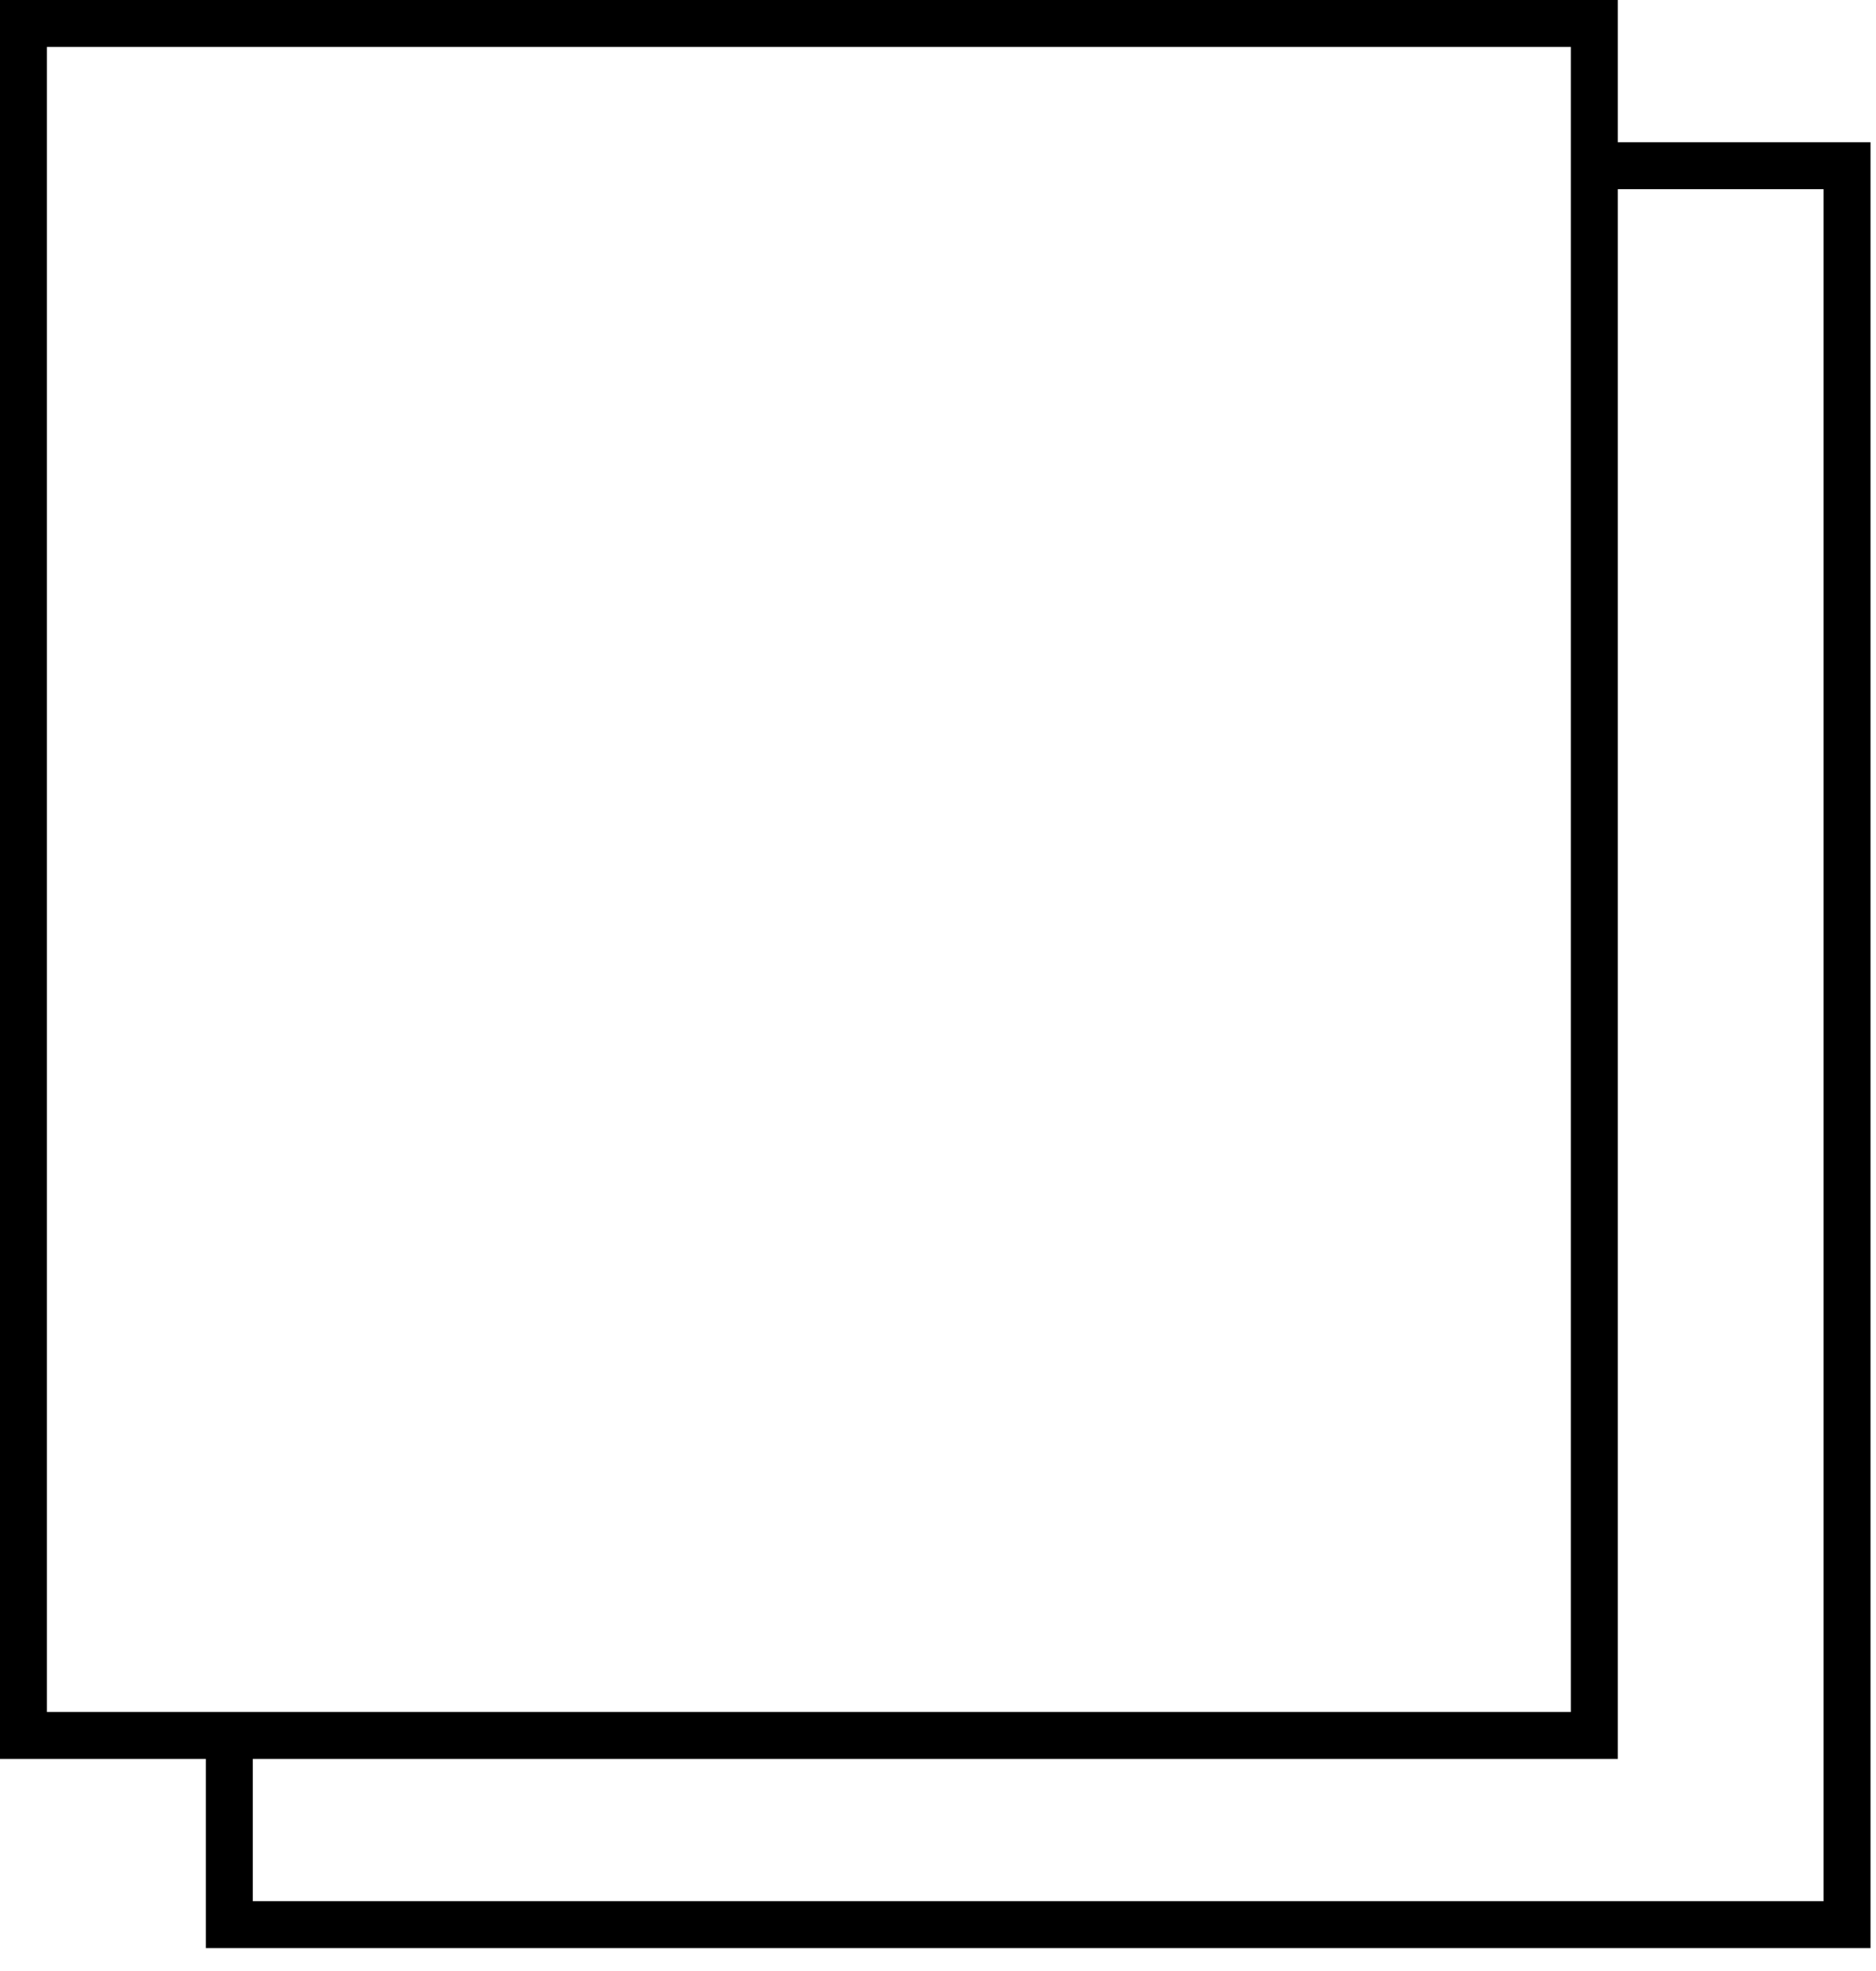
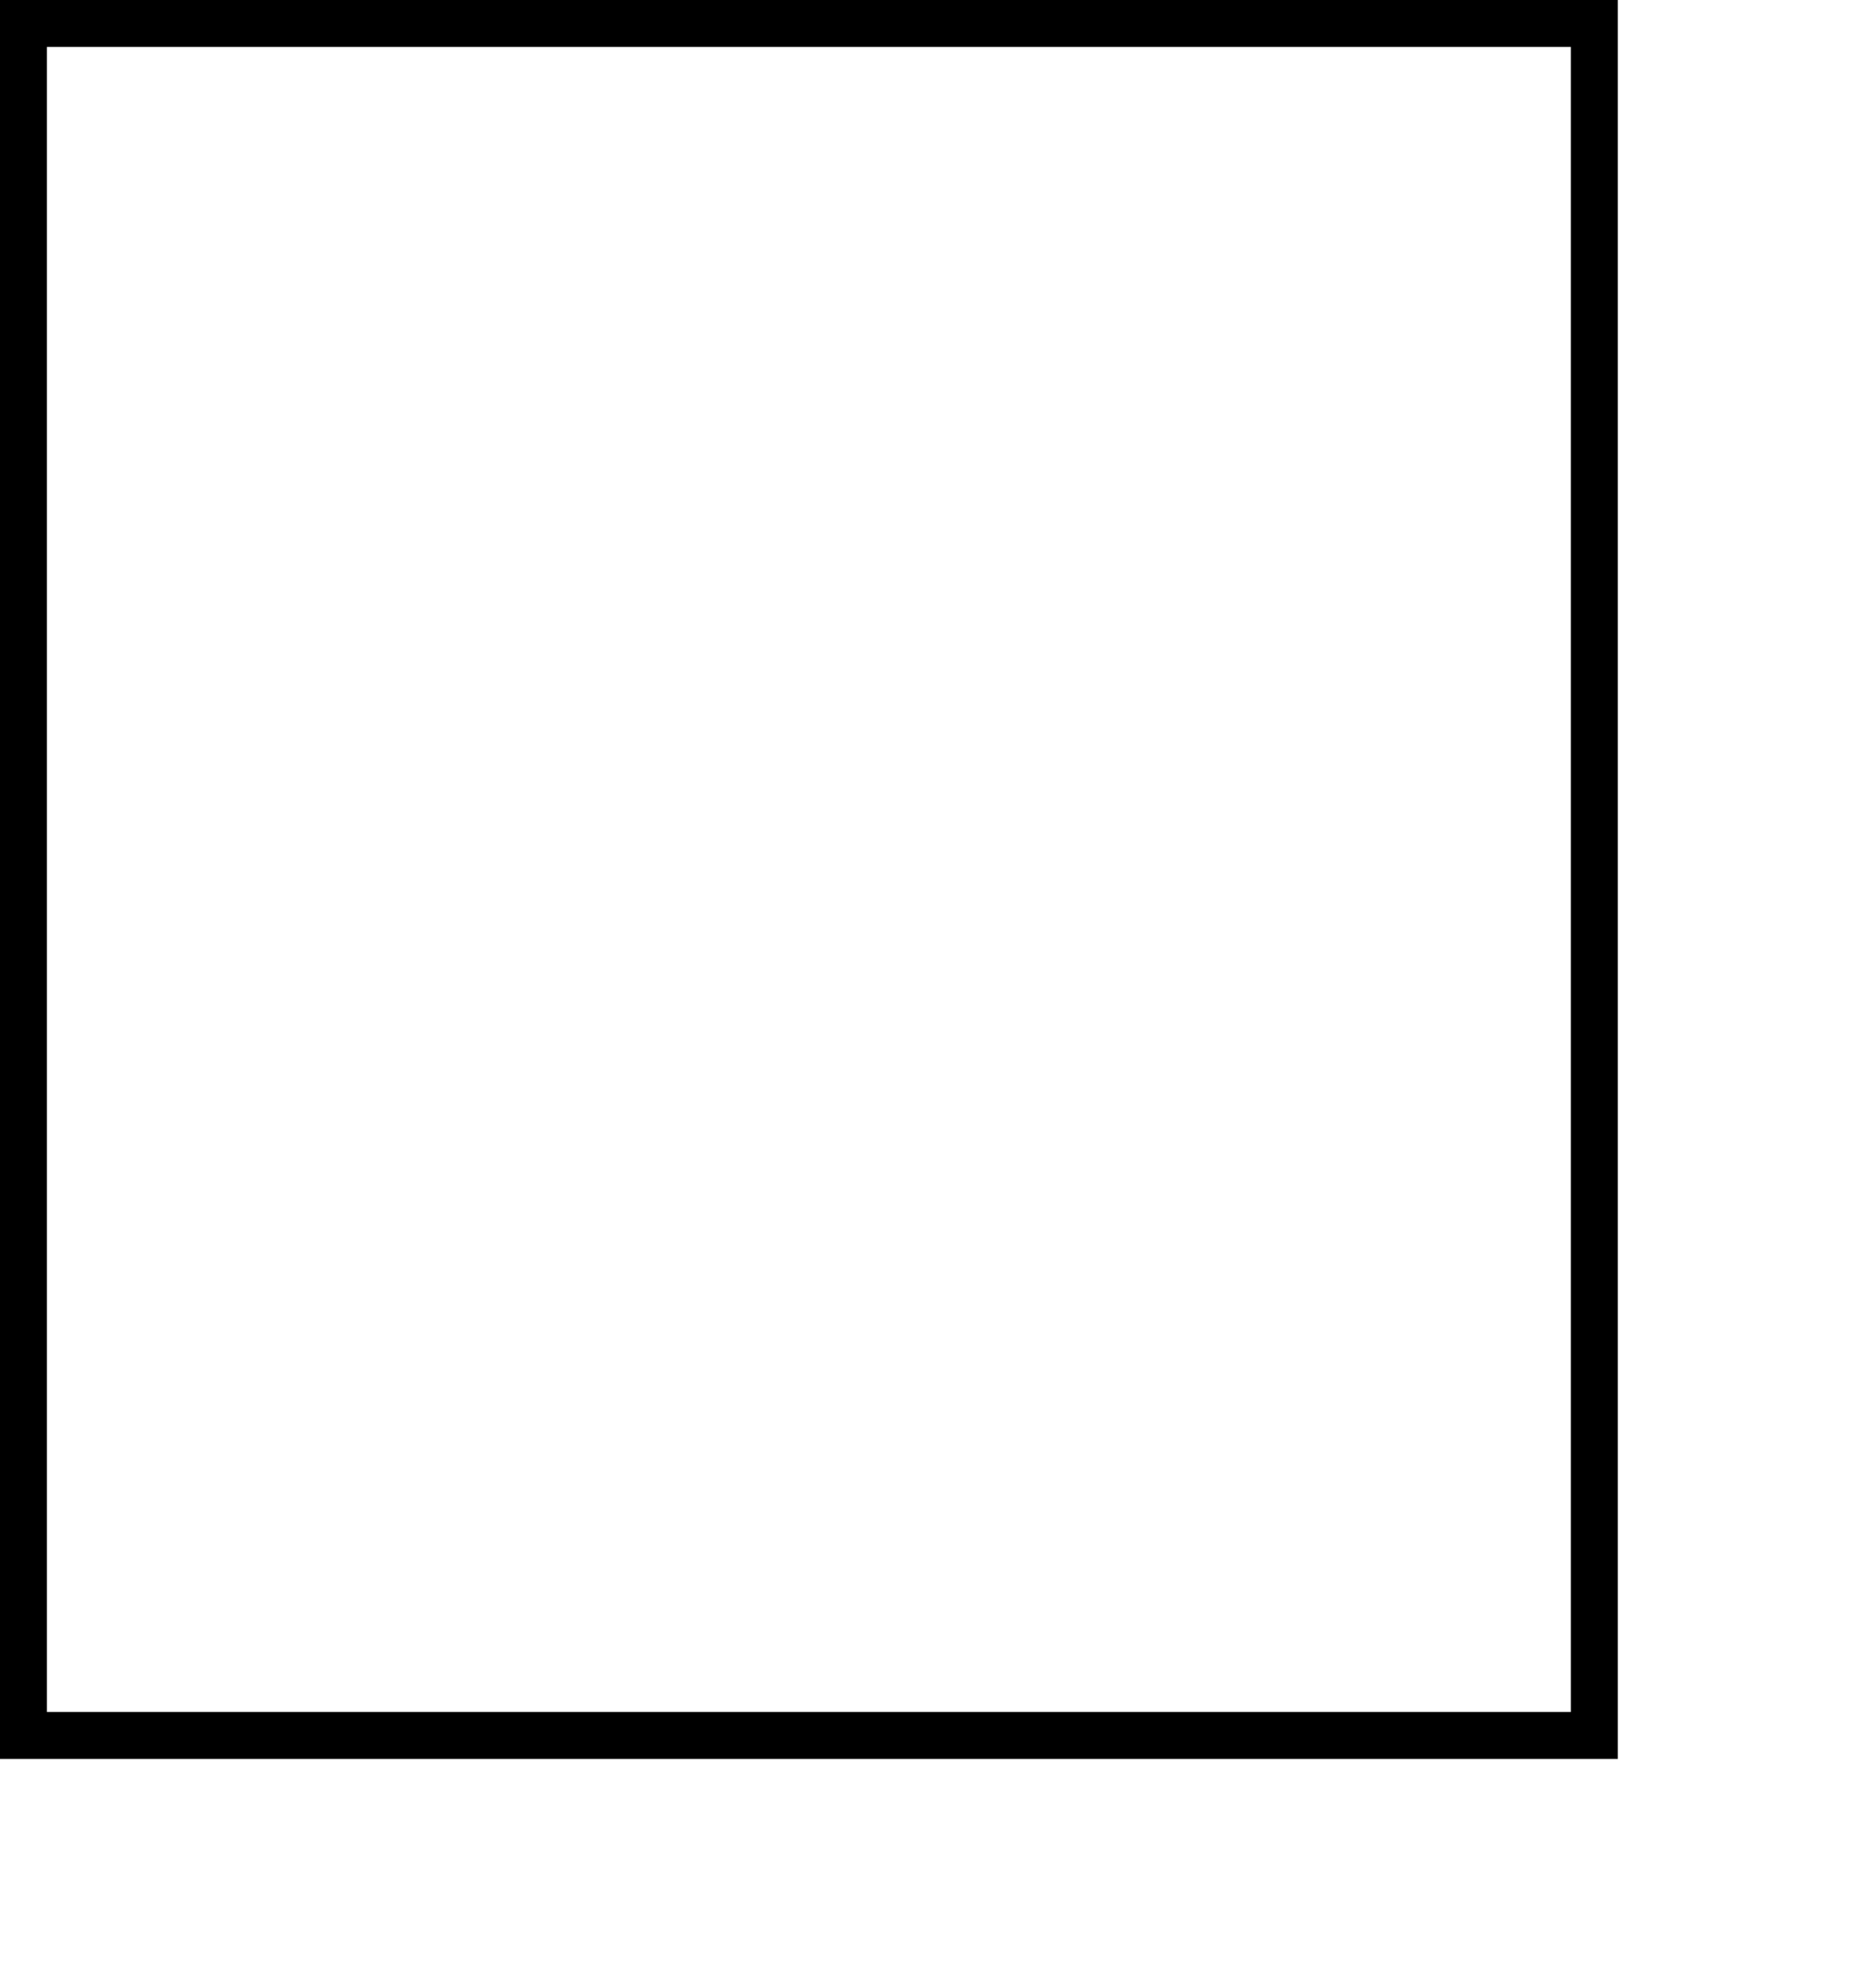
<svg xmlns="http://www.w3.org/2000/svg" width="40" height="42" viewBox="0 0 40 42" fill="none">
-   <path d="M33.951 3.531H39.383V41.012H4.889V36.938" stroke="black" />
  <rect x="0.5" y="0.5" width="33.494" height="36.481" stroke="black" />
</svg>